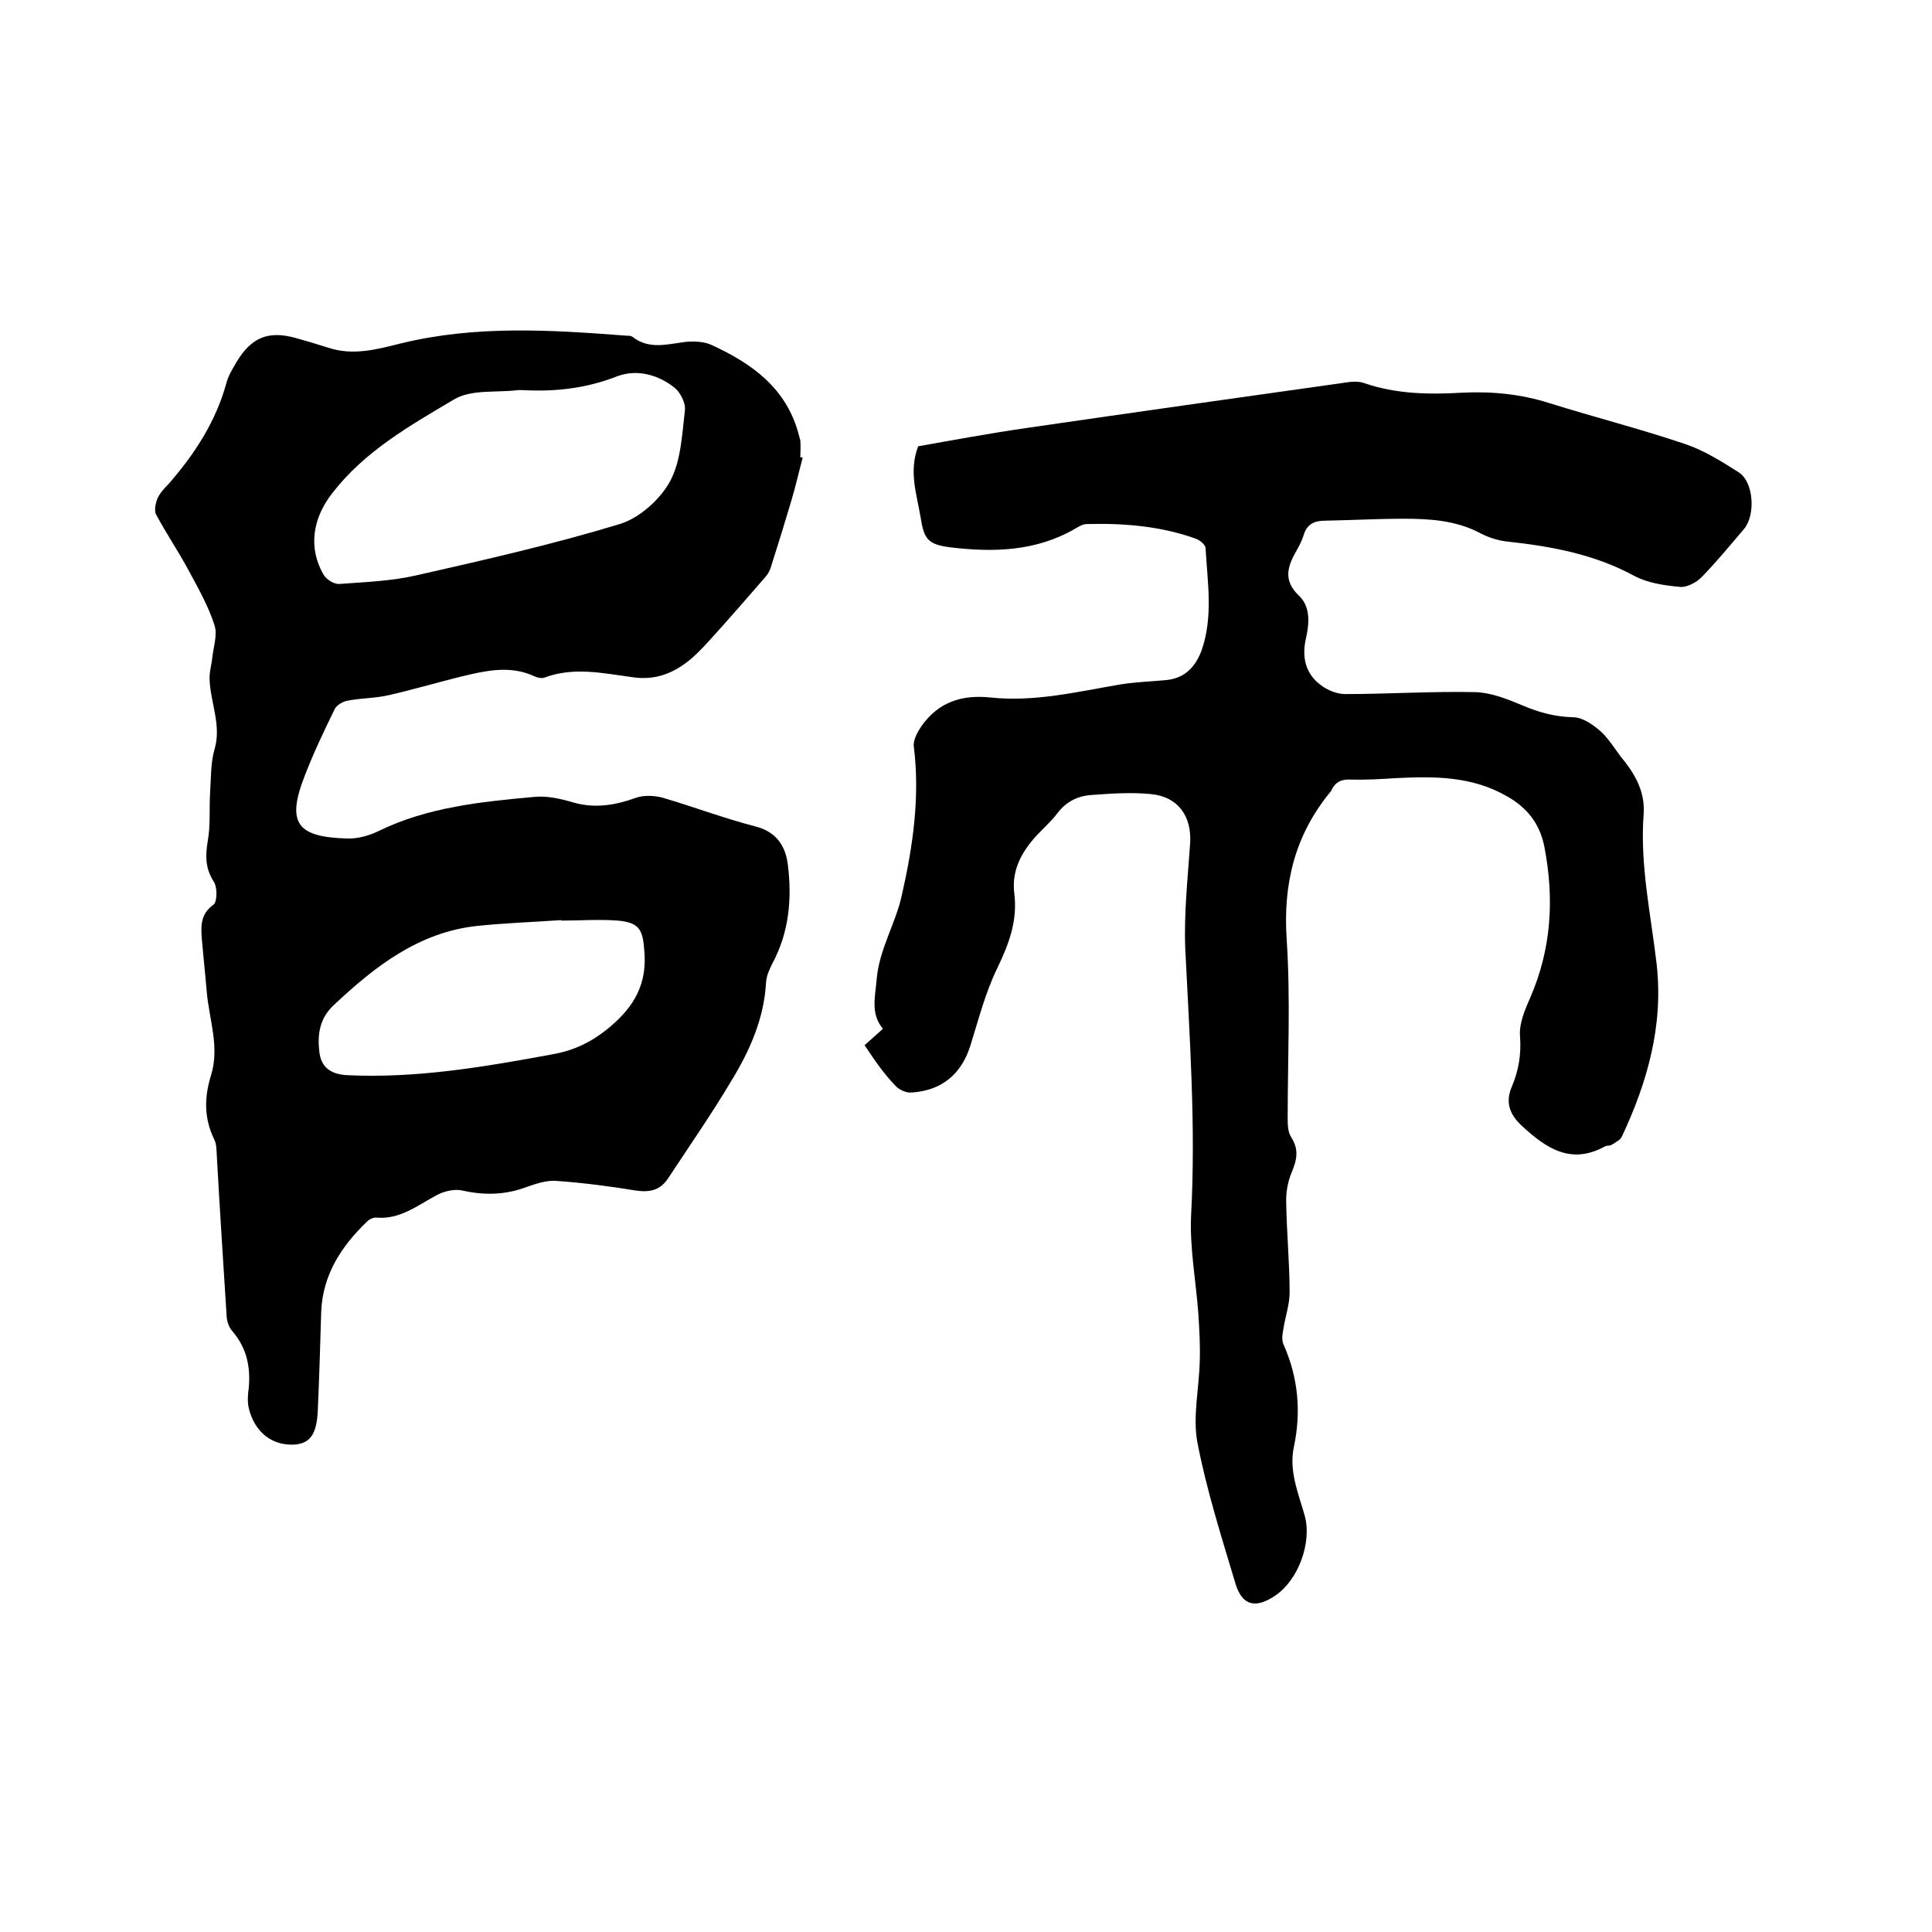
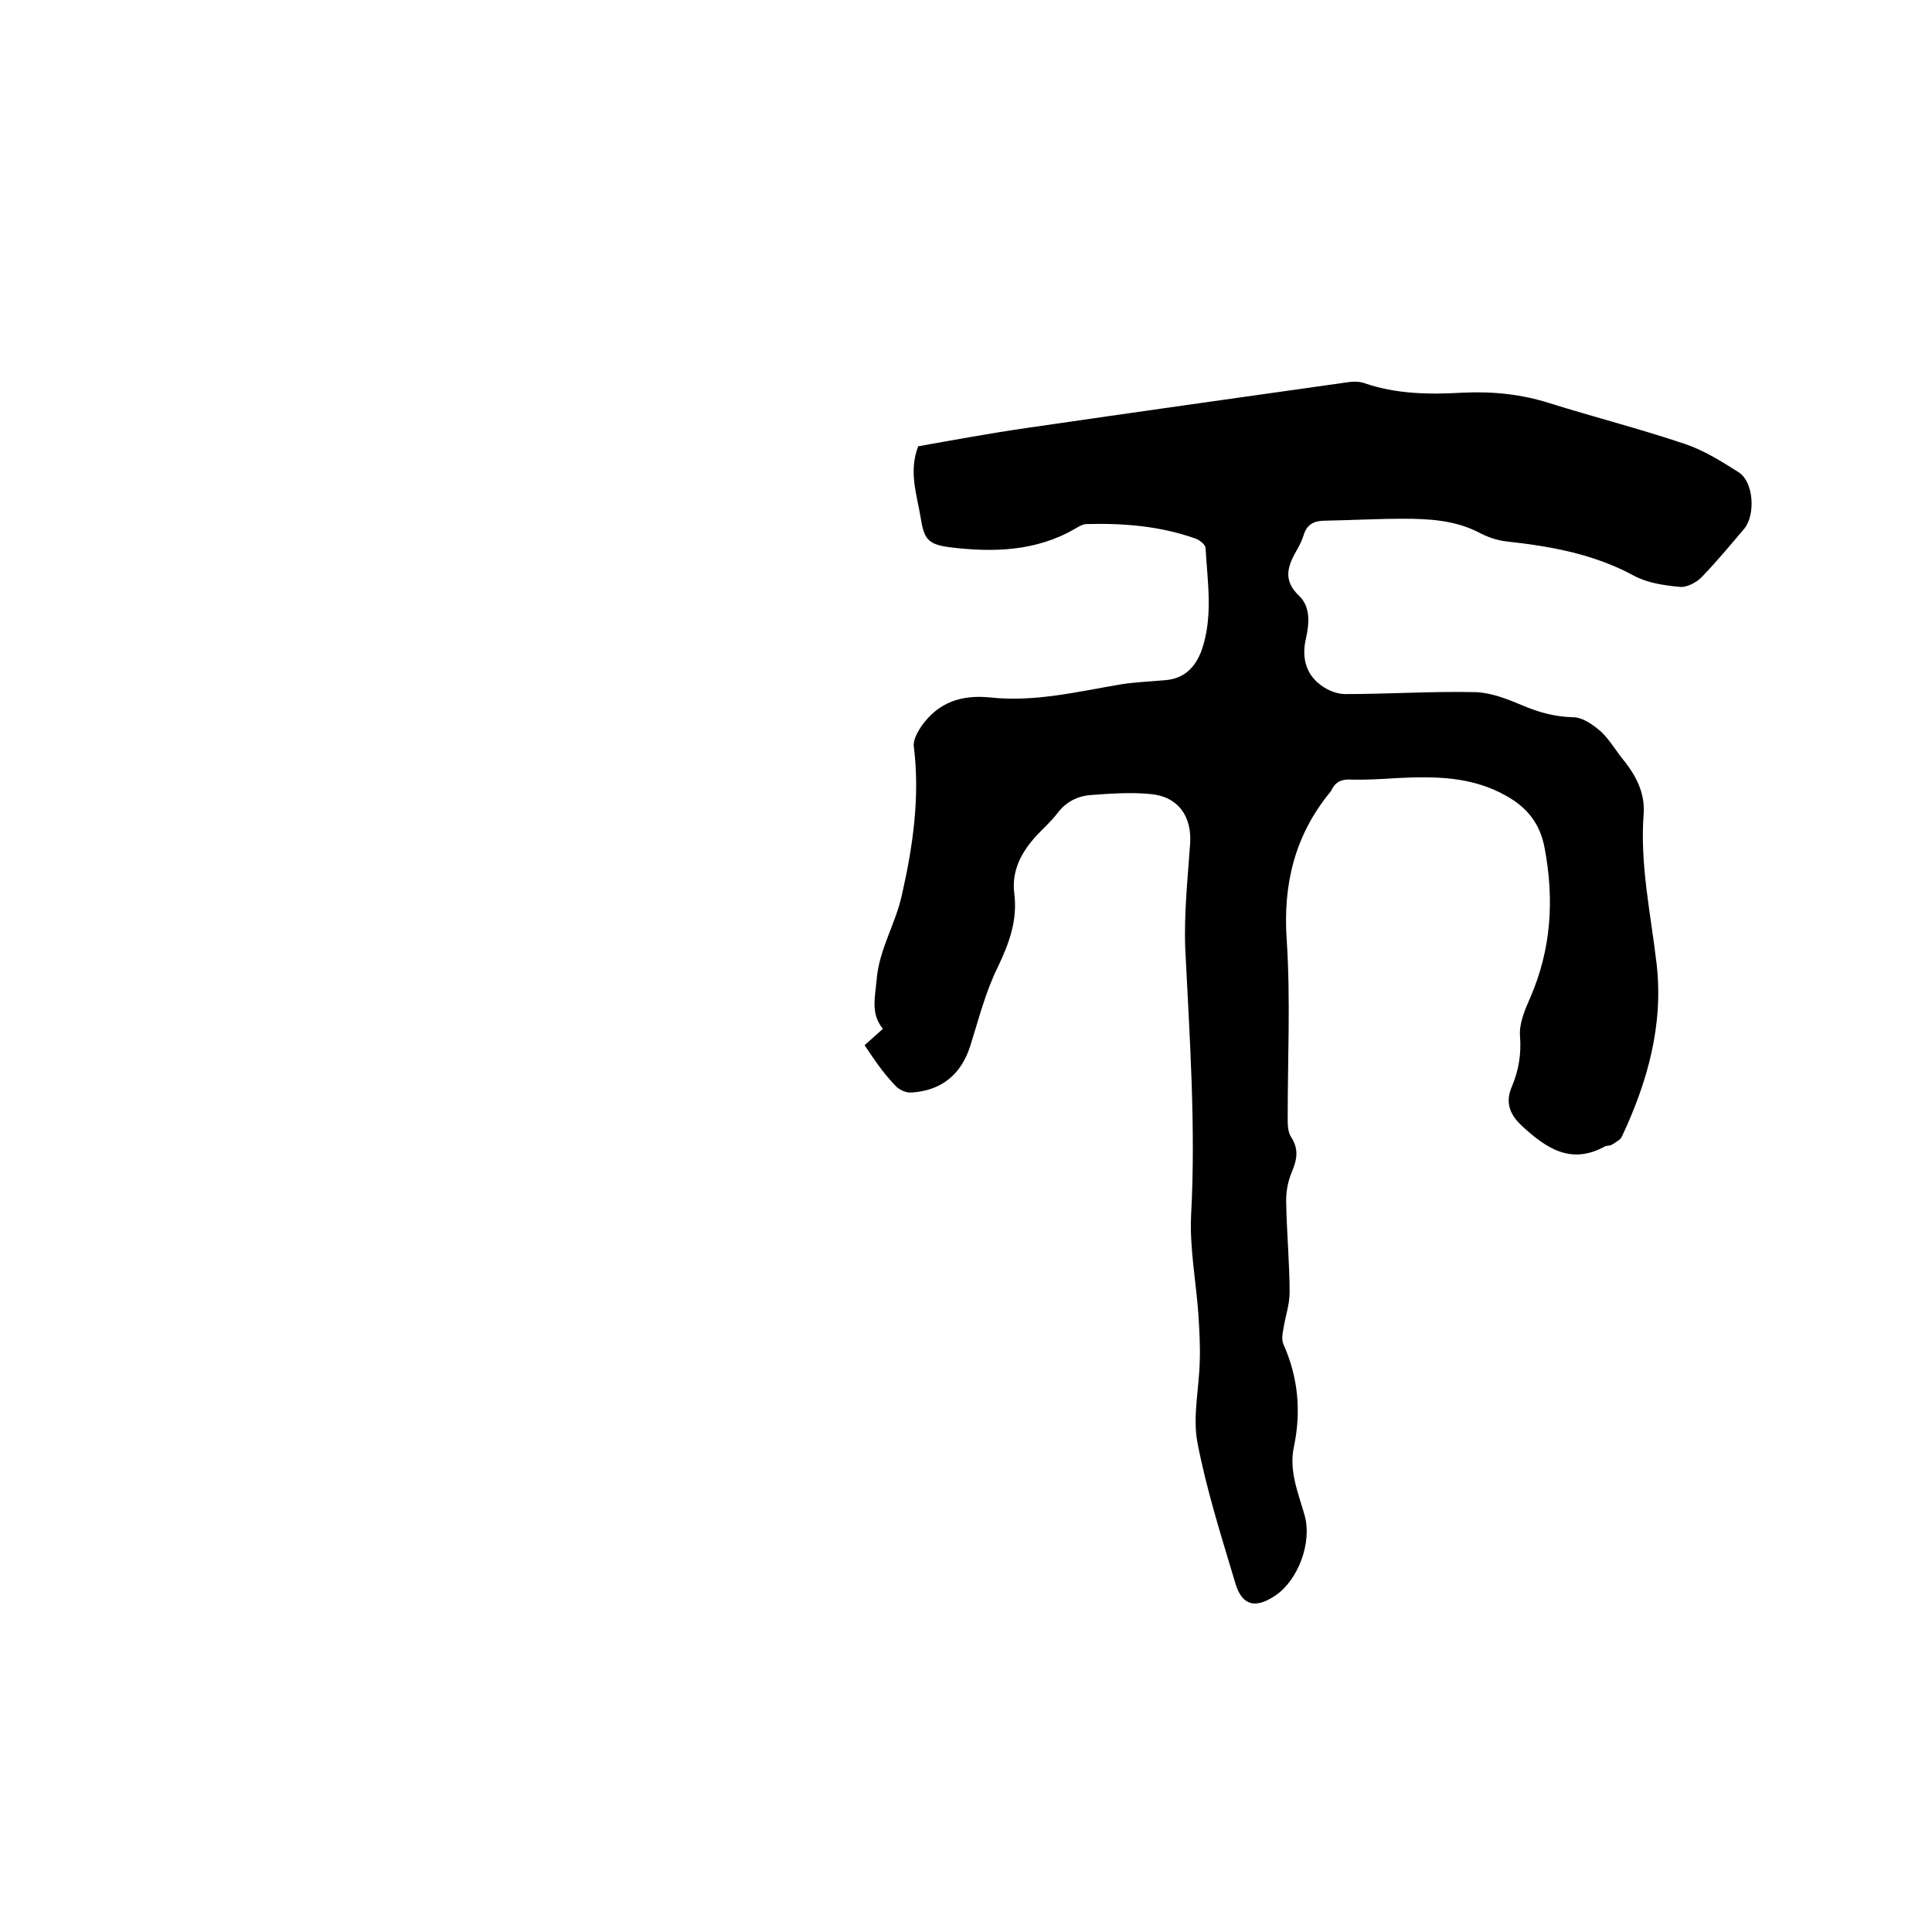
<svg xmlns="http://www.w3.org/2000/svg" enable-background="new 0 0 400 400" viewBox="0 0 400 400">
-   <path d="m166.2 94.7c-.8 3-1.5 6.1-2.4 9.1-1.3 4.4-2.7 8.9-4.1 13.3-.2.8-.6 1.6-1.1 2.2-3.9 4.5-7.9 9.1-11.9 13.5-1.3 1.4-2.6 2.8-4.1 4-3.4 2.7-7.1 4.1-11.7 3.4-6-.8-12.1-2.2-18.2.1-.6.2-1.5 0-2.1-.3-4.3-2-8.7-1.4-13.1-.4-5.7 1.3-11.2 3-16.9 4.3-2.9.7-5.9.6-8.8 1.2-.9.2-2.1.9-2.5 1.7-2.2 4.5-4.4 9.1-6.2 13.8-3.9 9.9-1.5 12.7 8.7 13 2.2.1 4.7-.6 6.7-1.6 10.1-4.9 21.1-6 32-7 2.8-.3 5.7.4 8.4 1.2 4.4 1.2 8.5.5 12.7-1 1.6-.6 3.7-.5 5.4-.1 6.5 1.9 12.8 4.3 19.4 6 4.3 1.1 6.2 4 6.7 7.8.9 7.1.3 14.1-3.2 20.6-.6 1.2-1.2 2.5-1.3 3.9-.4 7.5-3.4 14.2-7.2 20.4-4.1 6.9-8.7 13.5-13.1 20.2-1.6 2.4-3.7 2.9-6.6 2.5-5.4-.9-10.9-1.6-16.4-2-2.1-.2-4.4.6-6.4 1.3-4.3 1.6-8.6 1.7-13.1.7-1.6-.4-3.8.1-5.3.9-4 2.1-7.6 5.1-12.5 4.7-.6-.1-1.5.3-2 .8-5.3 5.1-9.2 11-9.5 18.7-.2 6.8-.4 13.5-.7 20.3-.2 5.2-1.7 7.1-5.2 7.2-5.2.1-8.2-3.6-9.1-7.6-.3-1.3-.2-2.8 0-4.1.4-4.4-.4-8.3-3.4-11.8-.8-.9-1.2-2.3-1.2-3.5-.7-10.9-1.4-21.8-2-32.6-.1-1.3 0-2.6-.6-3.7-2.1-4.4-2-8.7-.6-13.2 1.8-5.9-.4-11.5-.9-17.3-.3-3.6-.7-7.2-1-10.7-.2-2.7-.4-5.3 2.4-7.3.8-.6.8-3.6.1-4.7-1.8-2.8-1.8-5.3-1.3-8.4.6-3.3.3-6.7.5-10.1.2-3 .1-6.1.9-8.9 1.5-5-.8-9.6-1-14.4-.1-1.4.3-2.8.5-4.2.2-2.4 1.2-5.1.5-7.2-1.3-4-3.4-7.7-5.4-11.4-2.1-3.9-4.6-7.6-6.7-11.5-.4-.8-.1-2.3.3-3.3.5-1.1 1.4-2.1 2.3-3 5.4-6.2 9.8-12.9 12-21 .4-1.5 1.3-2.9 2.1-4.3 3.1-5.1 6.6-6.5 12.3-4.9 2.2.6 4.5 1.3 6.7 2 5.1 1.7 10.2.3 15-.9 15.5-3.8 31.1-2.8 46.7-1.6.4 0 .9 0 1.2.2 3.4 2.7 7.1 1.6 10.9 1.1 1.9-.2 4.1-.1 5.7.7 8.2 3.8 15.2 8.8 17.8 18.2.1.5.3 1 .4 1.5.1 1.2 0 2.3 0 3.5zm-57.3-13.9c-.6 0-1.3-.1-1.9 0-4.4.5-9.5-.2-13 1.9-9.1 5.4-18.5 10.7-25.2 19.4-4 5.1-5.1 11.2-1.8 16.9.6 1 2.2 2 3.3 1.9 5.4-.4 10.8-.6 16-1.8 14.1-3.2 28.2-6.4 42-10.6 4-1.2 8.3-5 10.4-8.8 2.3-4.2 2.5-9.7 3.1-14.7.2-1.5-.9-3.7-2.1-4.7-3.5-2.8-7.9-3.9-11.9-2.4-6.1 2.4-12.4 3.2-18.9 2.9zm7.3 109.8v-.1c-5.8.4-11.6.6-17.4 1.2-12.1 1.3-21.2 8.4-29.7 16.4-2.9 2.7-3.4 6-3 9.5.3 3.3 2.3 4.8 5.7 5 14.4.7 28.4-1.7 42.5-4.3 4.6-.8 8.3-2.6 12-5.7 5.1-4.3 7.7-9 7.1-15.7-.3-4.4-1-5.9-5.5-6.3-3.8-.3-7.8 0-11.7 0z" />
  <path d="m179 216.4c1.2-1.1 2.4-2.1 3.8-3.4-2.6-3.1-1.6-6.6-1.3-10.2.5-6.2 3.9-11.5 5.2-17.4 2.3-10.1 3.8-20.4 2.5-30.8-.2-1.4.8-3.1 1.6-4.3 3.5-4.9 8.2-6.5 14.2-5.9 9.2 1 18.1-1.2 27-2.7 3.1-.5 6.3-.6 9.5-.9 3.8-.4 6-2.7 7.3-6.2 2.4-7 1.2-14 .8-21.1 0-.7-1.2-1.7-2.1-2-7.3-2.6-14.9-3.2-22.5-3-.8 0-1.6.5-2.3.9-8.2 4.8-17.1 5-26.1 3.9-4.5-.6-5.3-1.7-6-6.2-.8-4.8-2.5-9.5-.5-14.7 7.3-1.3 14.9-2.7 22.5-3.8 22-3.2 44-6.3 66-9.4 1.2-.2 2.6-.3 3.8.1 6.6 2.3 13.5 2.4 20.4 2 6.2-.3 12.2.3 18.1 2.2 9.3 2.9 18.7 5.3 27.9 8.4 3.9 1.3 7.6 3.6 11.2 5.9 3.1 2 3.5 8.8 1.1 11.7-2.9 3.4-5.7 6.8-8.8 10-1.1 1.1-3.1 2.2-4.6 2-3.2-.3-6.6-.8-9.4-2.3-8.3-4.5-17.2-6.1-26.4-7.1-1.9-.2-3.9-.9-5.6-1.8-5-2.6-10.4-2.9-15.7-2.9-5.4 0-10.8.3-16.2.4-2.3 0-3.8.7-4.5 3-.3 1-.8 2-1.3 2.9-1.9 3.3-3.2 6.3.4 9.7 2.3 2.2 2.1 5.6 1.4 8.7-.9 3.8-.2 7.3 3 9.7 1.4 1.1 3.4 1.9 5.1 1.9 9 0 18-.6 27-.4 3.2.1 6.5 1.4 9.6 2.7 3.5 1.5 6.8 2.4 10.6 2.5 2 0 4.2 1.6 5.8 3 1.9 1.8 3.2 4.2 4.9 6.2 2.5 3.2 4.2 6.7 3.9 10.8-.8 10.6 1.5 20.8 2.7 31.2 1.4 12.6-1.9 24.3-7.2 35.6-.3.7-1.3 1.2-2.1 1.7-.4.3-1.1.1-1.5.4-7 3.8-12.1.3-17-4.2-2.4-2.2-3.7-4.7-2.2-8.2 1.4-3.3 2-6.7 1.7-10.5-.2-2.6 1-5.4 2.1-7.9 4.4-10.1 5-20.4 3-31-.9-5-3.6-8.4-7.9-10.8-7.2-4.1-14.9-4.1-22.8-3.7-3.2.2-6.3.4-9.5.3-2-.1-3.2.6-4 2.3 0 .1-.1.2-.2.3-7.3 8.9-9.8 19-9 30.6.8 12.2.2 24.5.2 36.8 0 1.3 0 2.9.7 4 1.7 2.6 1.2 4.8.1 7.4-.8 1.9-1.2 4.2-1.1 6.4.1 6.1.7 12.3.7 18.4 0 2.5-.9 5-1.3 7.6-.2 1.1-.4 2.3.1 3.3 3 6.8 3.6 13.8 2.1 21-1.1 5 .9 9.6 2.2 14.2 1.6 5.6-1.3 13.4-6 16.6-4.1 2.8-6.9 2.2-8.3-2.4-2.9-9.7-6-19.4-7.9-29.3-1-5.4.4-11.3.5-17 .1-3.2-.1-6.5-.3-9.7-.5-6.7-1.8-13.5-1.5-20.2 1-18.5-.3-36.8-1.2-55.2-.3-7.2.5-14.6 1-21.8.4-5.7-2.5-9.8-8.2-10.3-4.1-.4-8.2-.1-12.3.2-2.8.2-5.2 1.4-7 3.8-1.3 1.7-2.9 3.1-4.3 4.6-3.1 3.4-5.2 7.2-4.6 12 .7 5.6-1.1 10.4-3.5 15.4-2.5 5.1-3.9 10.7-5.6 16.1-1.9 6-6 9.3-12.2 9.7-1.1.1-2.6-.6-3.3-1.4-2.7-2.8-4.5-5.6-6.4-8.4z" />
</svg>